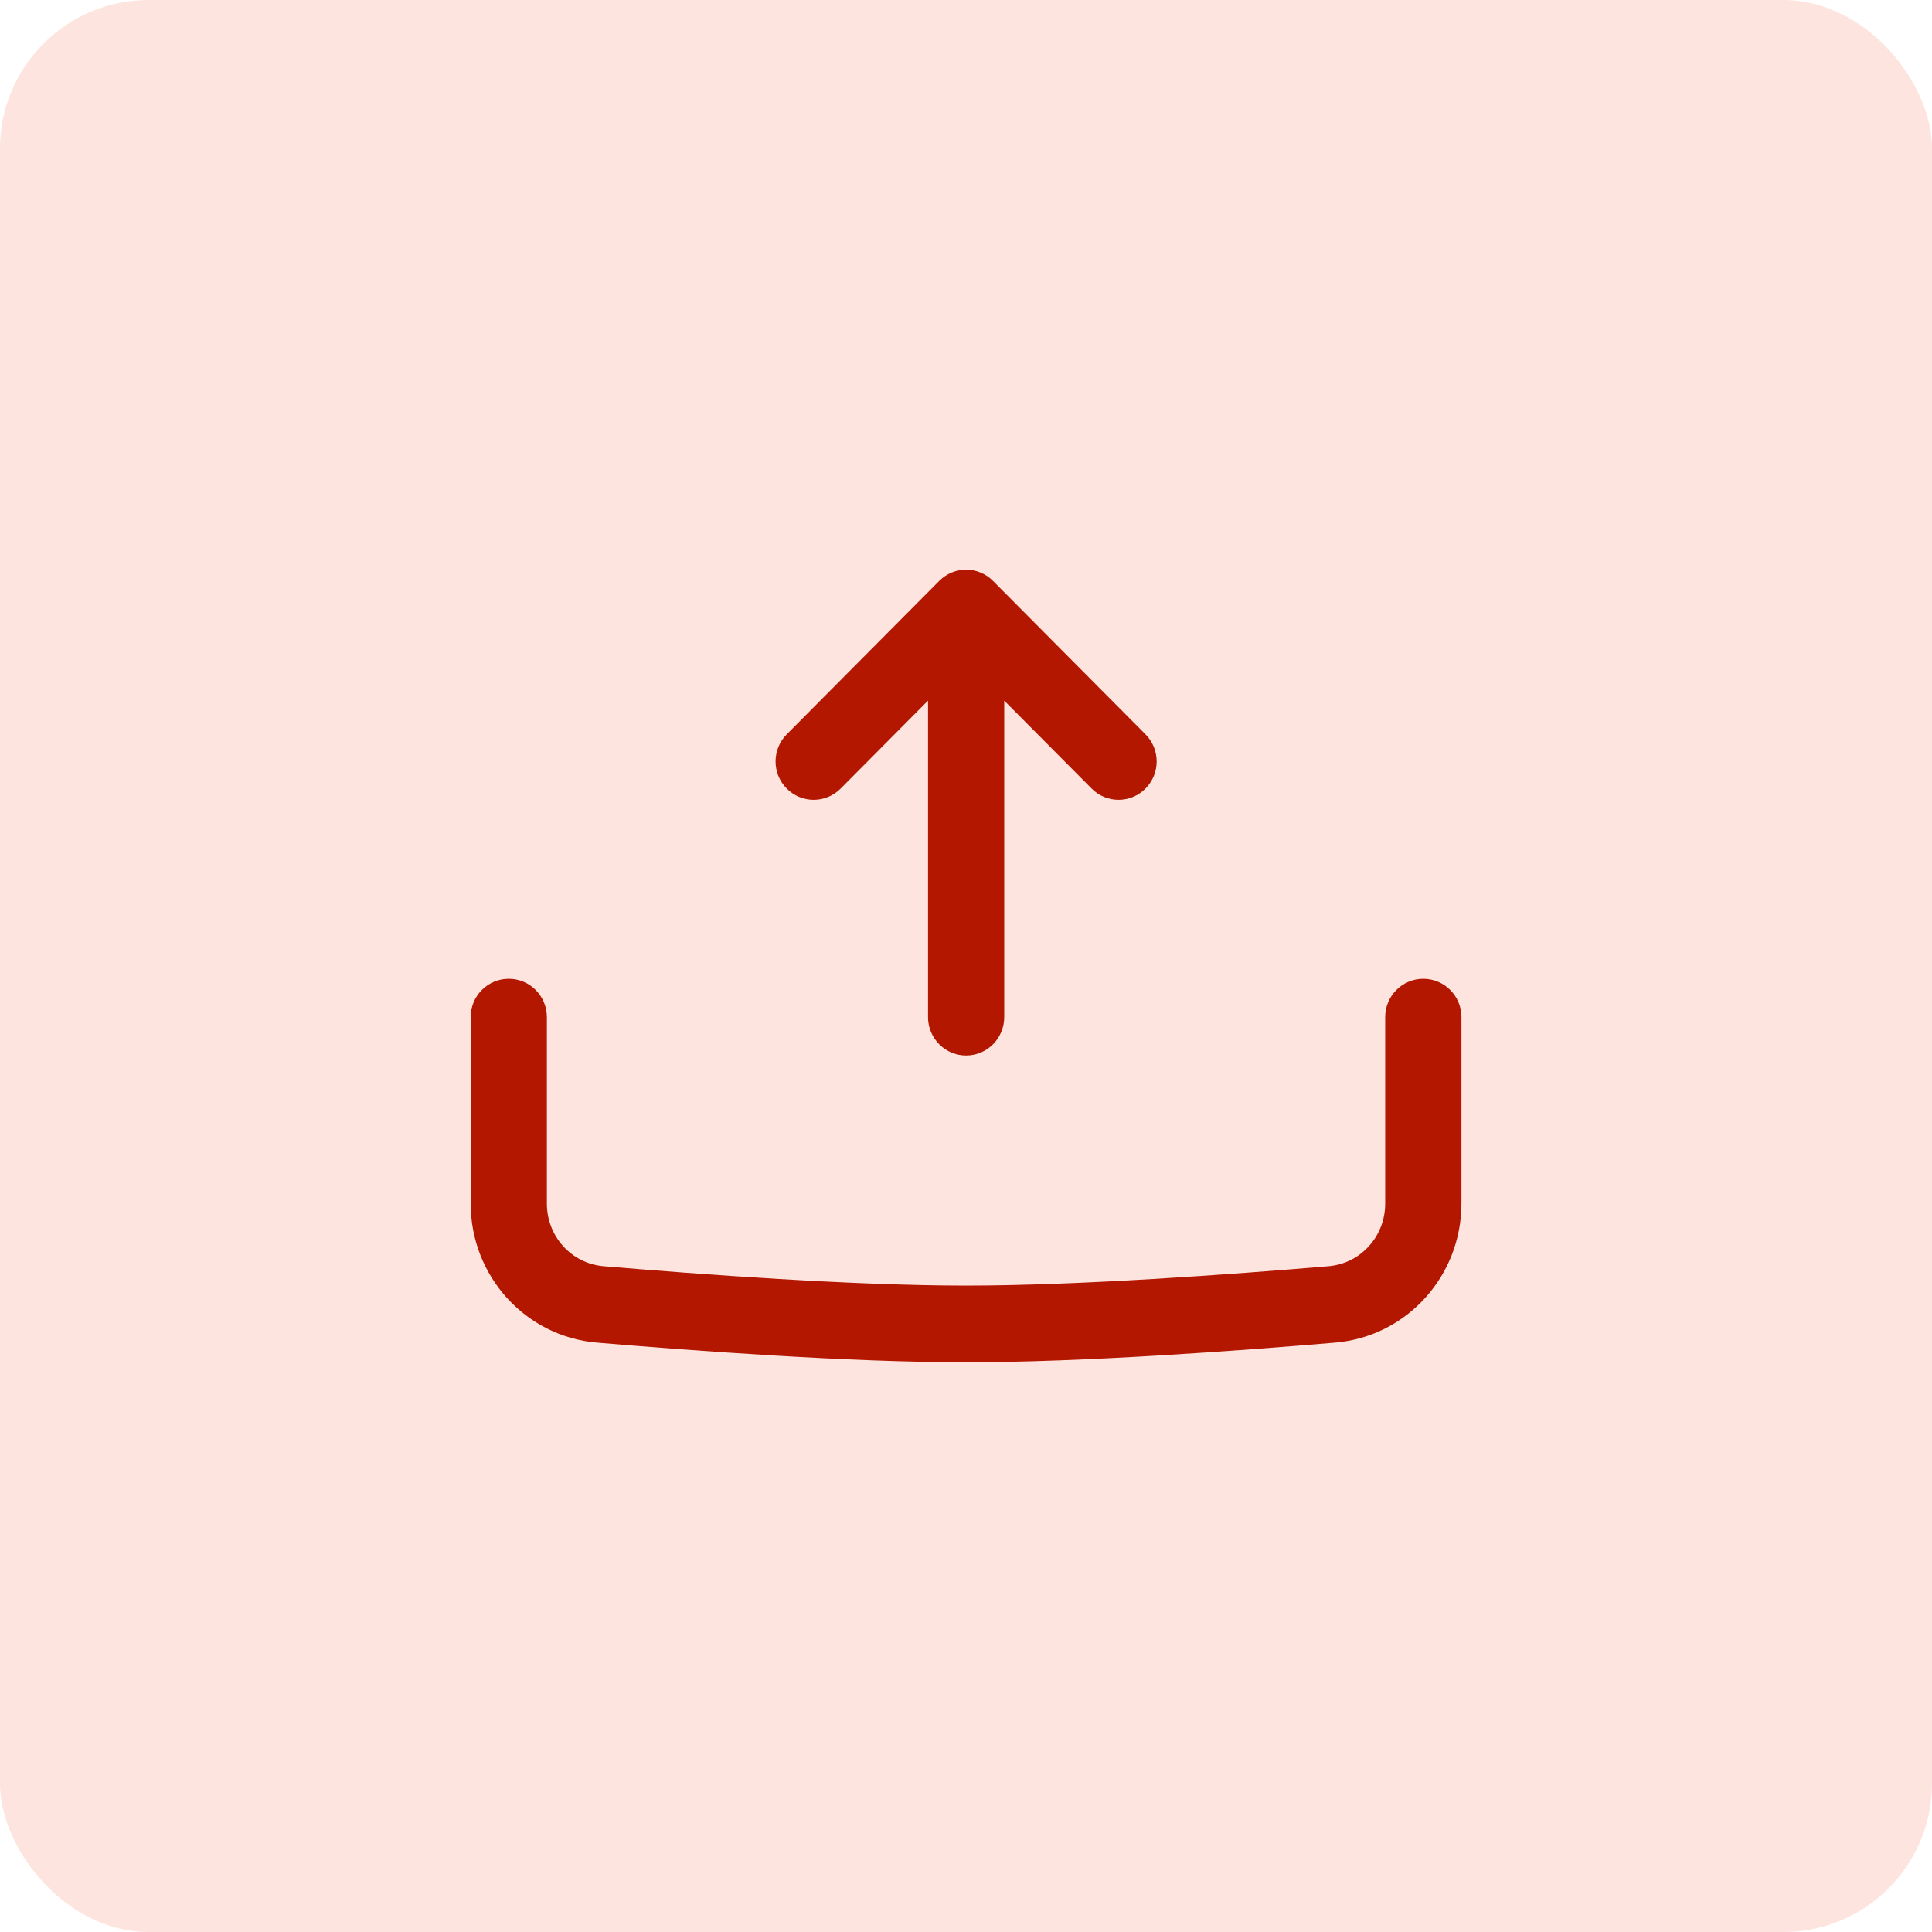
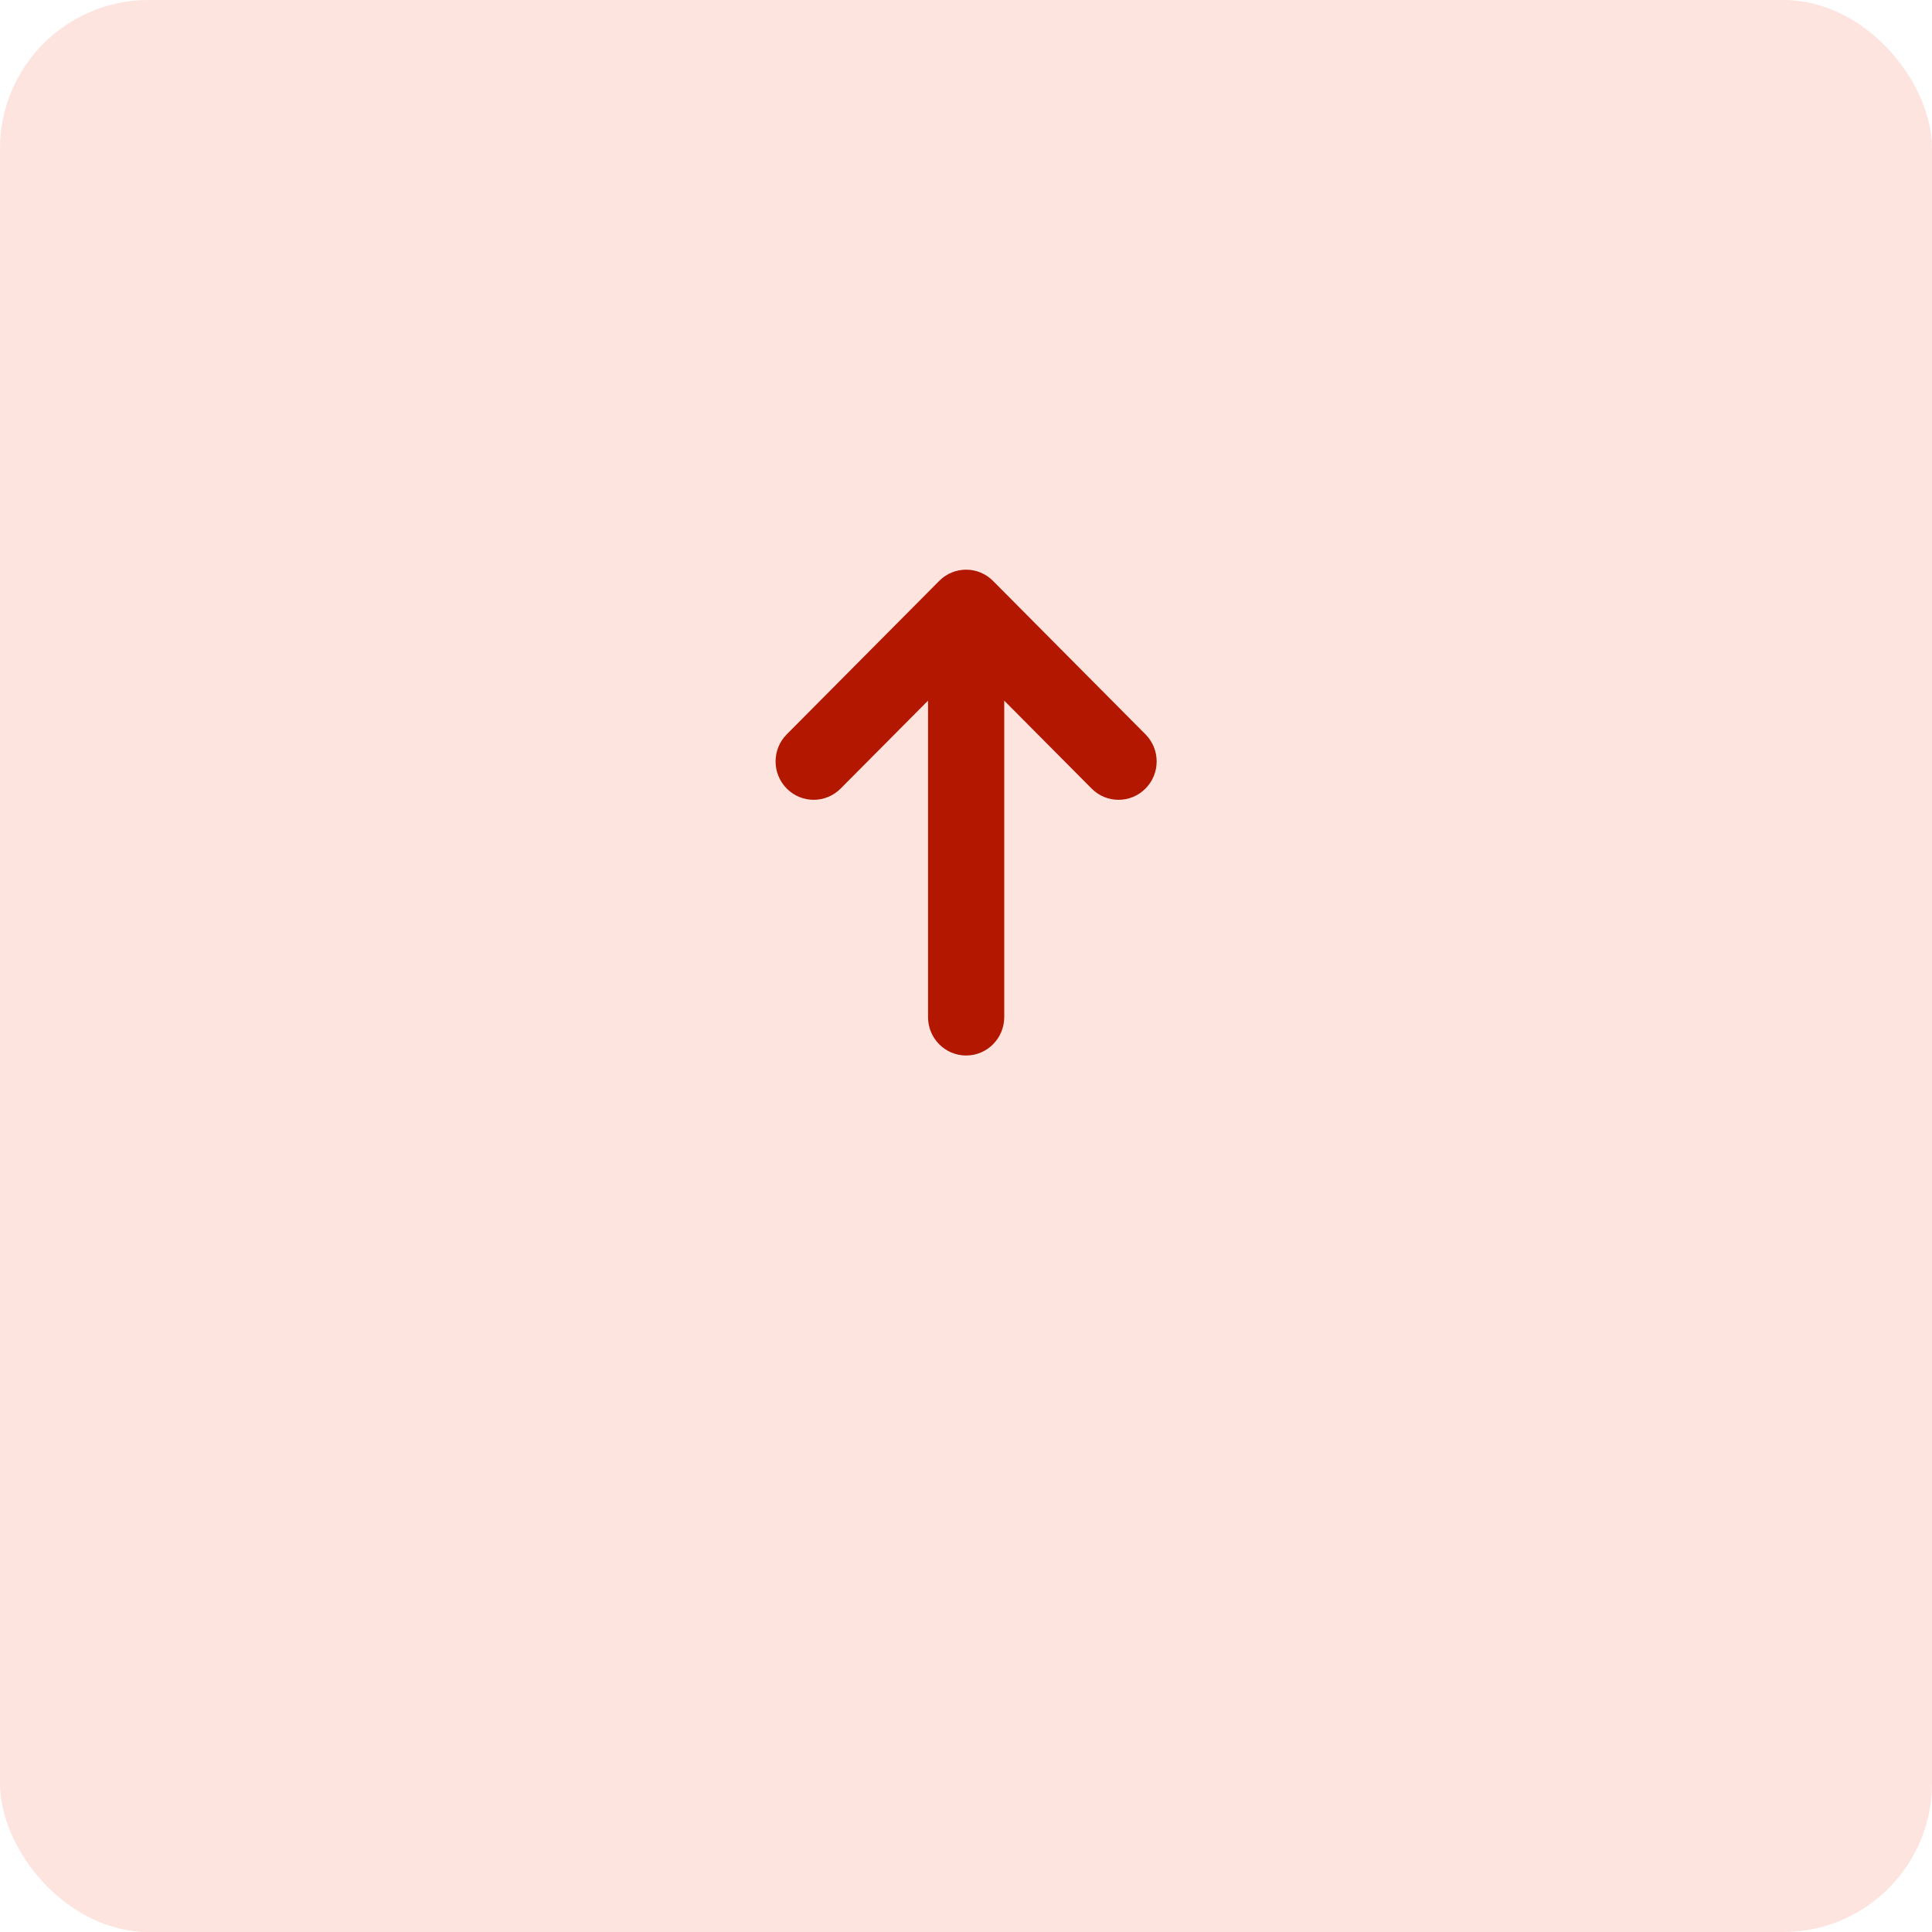
<svg xmlns="http://www.w3.org/2000/svg" width="52" height="52" viewBox="0 0 52 52" fill="none">
  <rect width="52" height="52" rx="4" fill="#FDE4DF" />
-   <path fill-rule="evenodd" clip-rule="evenodd" d="M13.694 26.344C14.26 26.344 14.719 26.806 14.719 27.376V32.393C14.719 33.28 15.382 34.006 16.242 34.08C18.846 34.3 22.961 34.602 26.001 34.602C29.042 34.602 33.156 34.3 35.76 34.08C36.62 34.006 37.283 33.28 37.283 32.393V27.376C37.283 26.806 37.742 26.344 38.309 26.344C38.875 26.344 39.335 26.806 39.335 27.376V32.393C39.335 34.335 37.873 35.972 35.933 36.137C33.327 36.358 29.136 36.666 26.001 36.666C22.866 36.666 18.676 36.358 16.07 36.137C14.13 35.972 12.668 34.335 12.668 32.393V27.376C12.668 26.806 13.127 26.344 13.694 26.344Z" fill="#B31700" />
  <path fill-rule="evenodd" clip-rule="evenodd" d="M25.278 15.636C25.678 15.232 26.328 15.232 26.728 15.636L30.831 19.765C31.232 20.168 31.232 20.821 30.831 21.224C30.43 21.628 29.781 21.628 29.381 21.224L27.029 18.858V27.376C27.029 27.946 26.57 28.409 26.003 28.409C25.437 28.409 24.978 27.946 24.978 27.376V18.858L22.626 21.224C22.225 21.628 21.576 21.628 21.175 21.224C20.775 20.821 20.775 20.168 21.175 19.765L25.278 15.636Z" fill="#B31700" />
</svg>